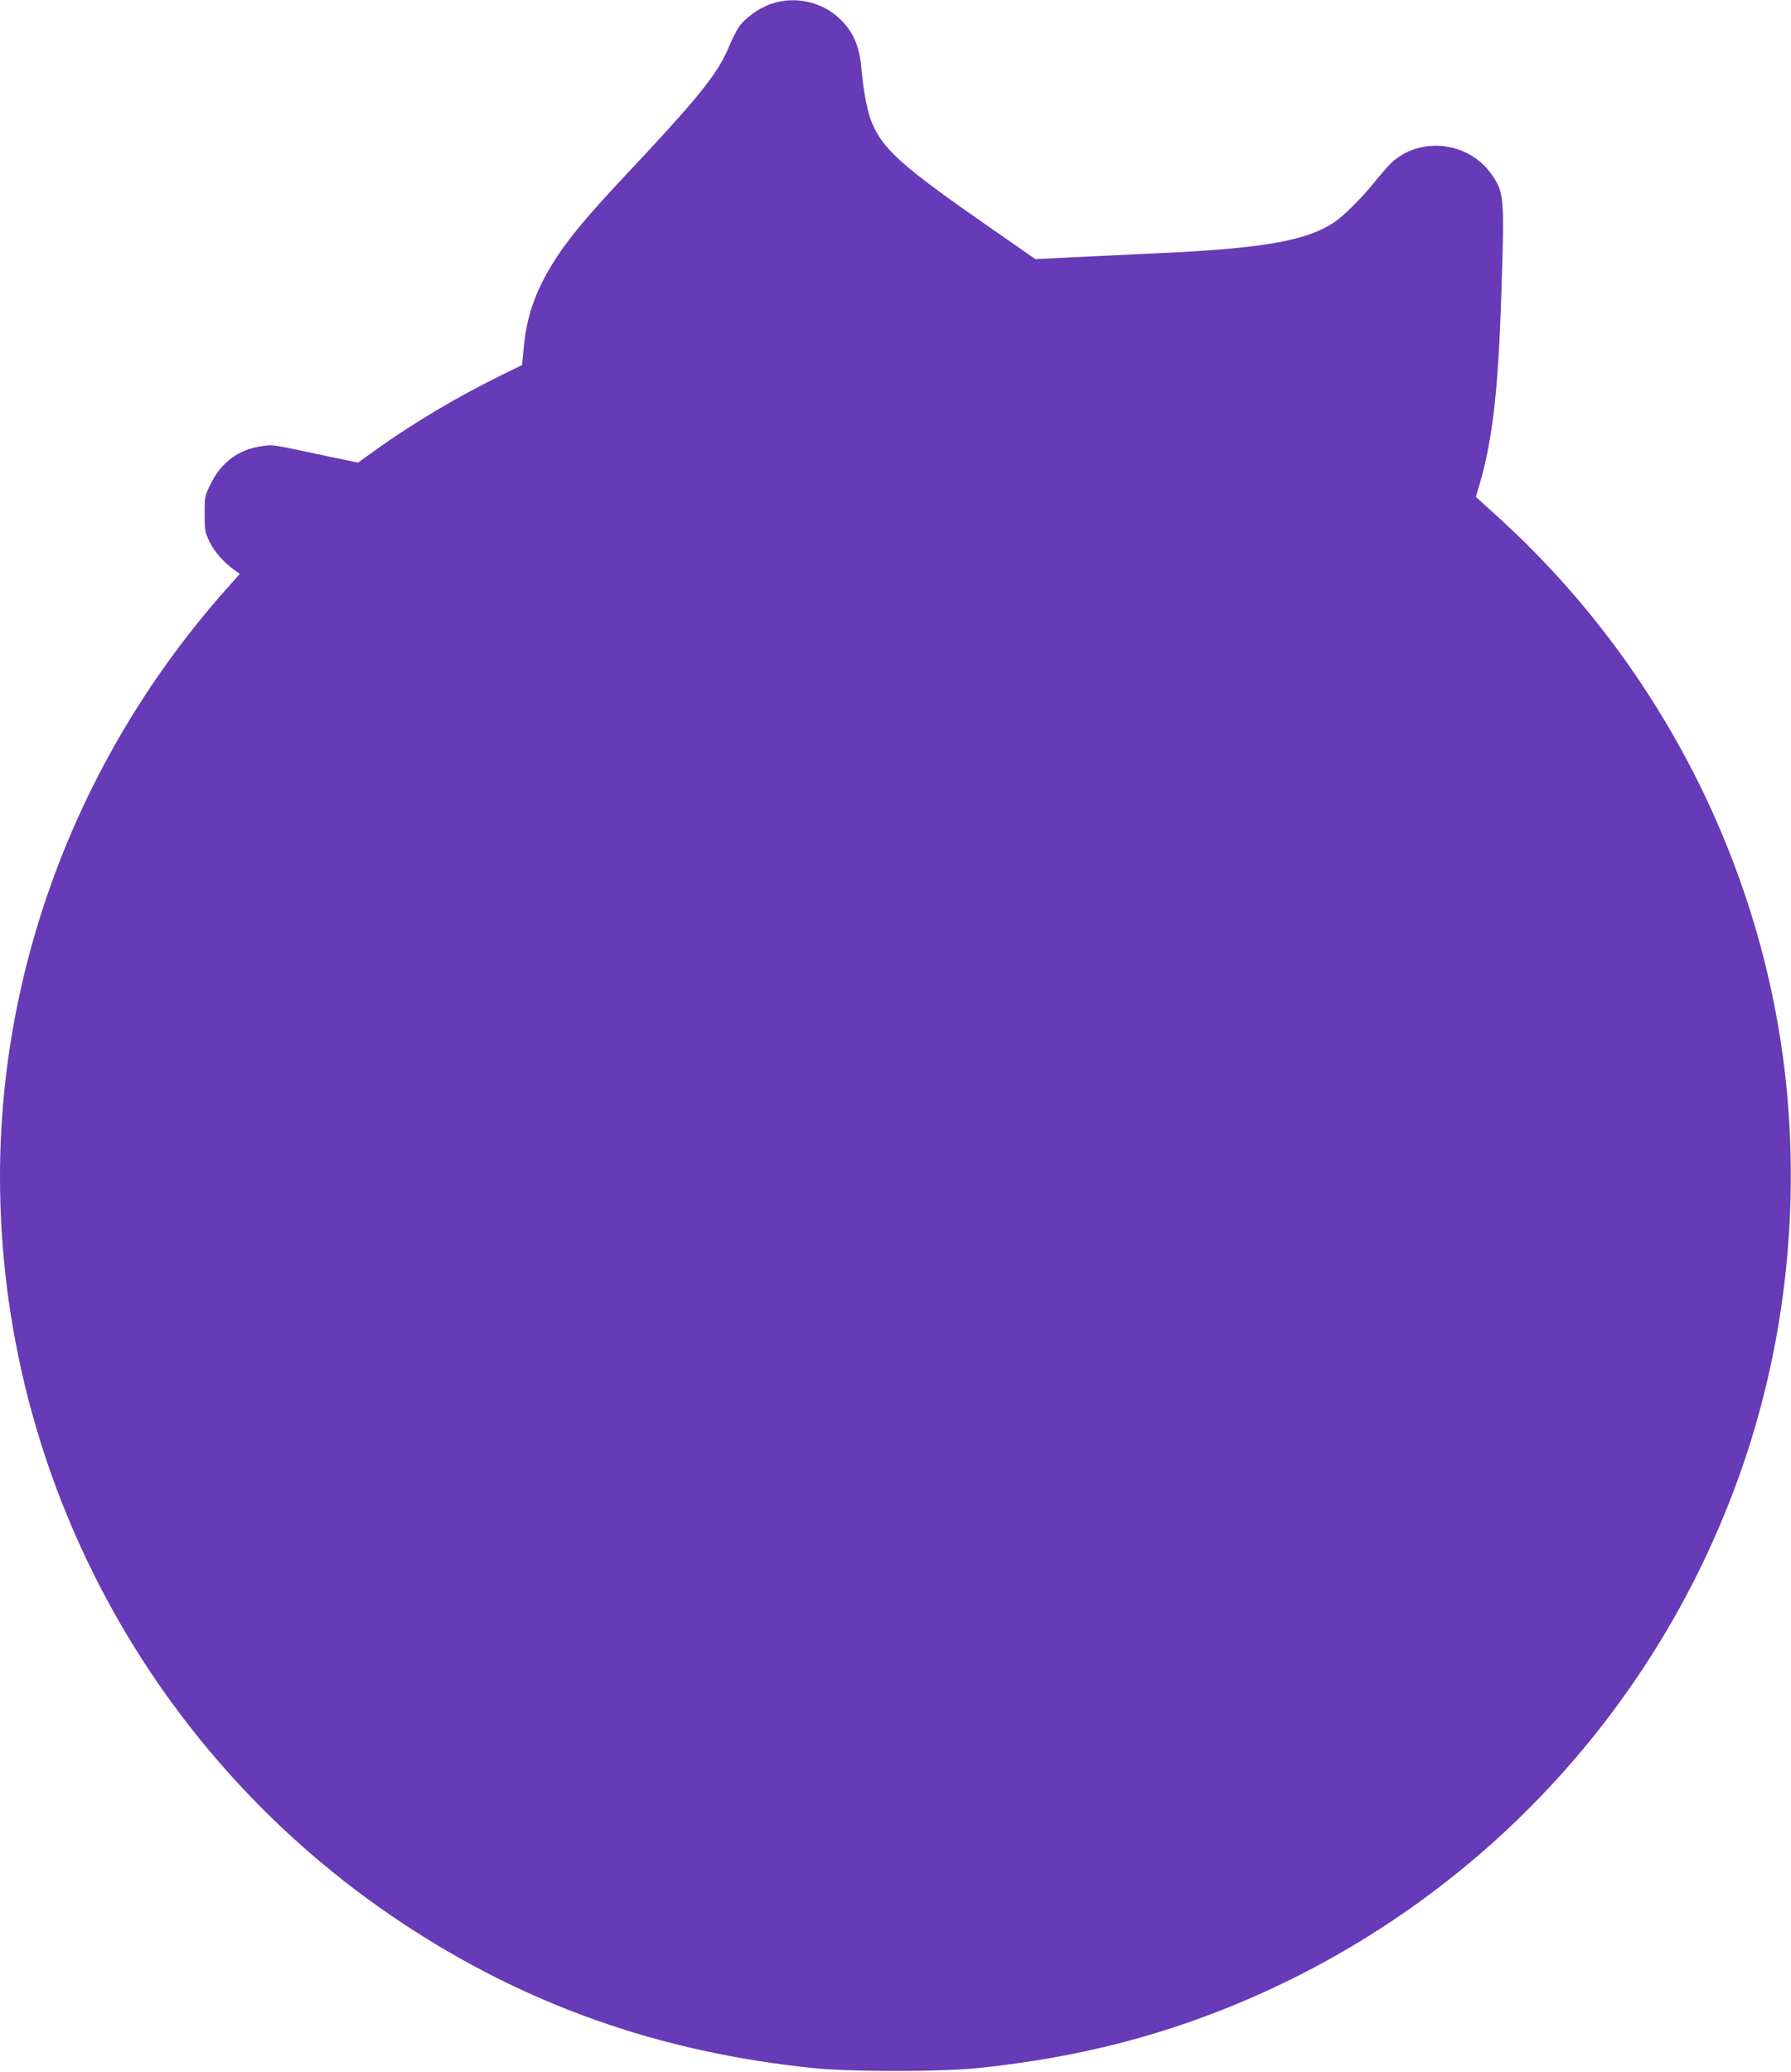
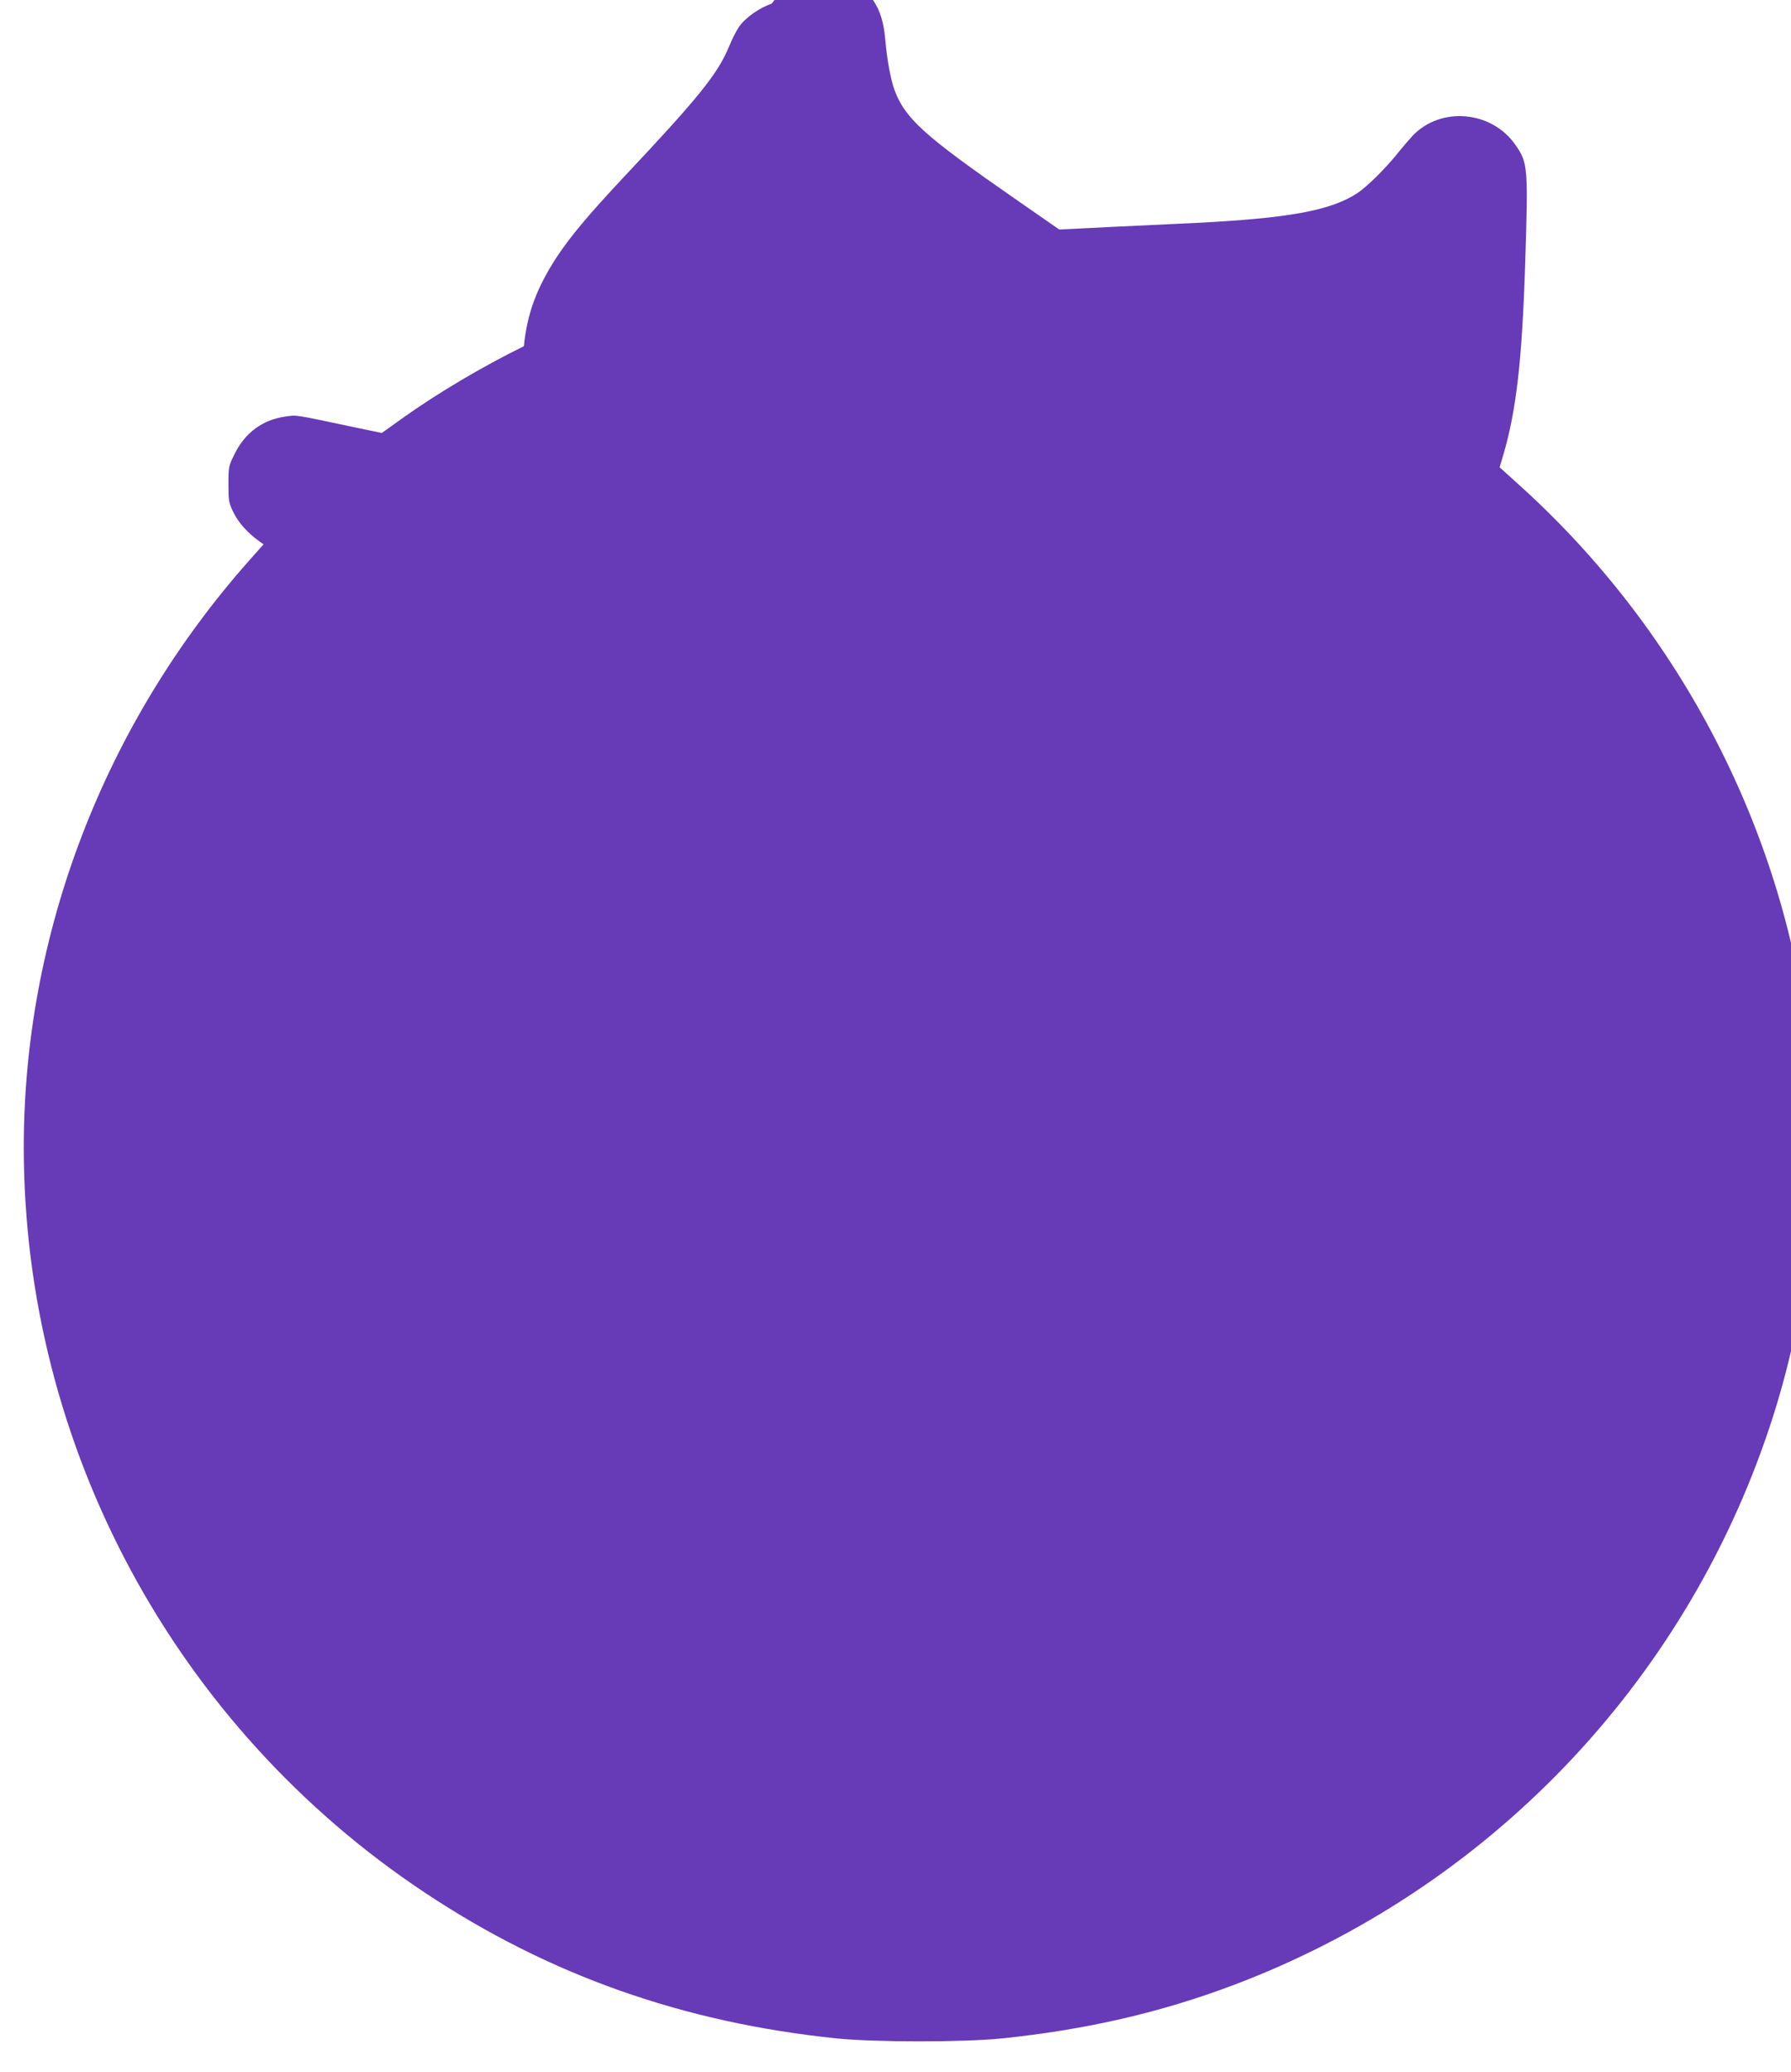
<svg xmlns="http://www.w3.org/2000/svg" version="1.0" width="1107pt" height="1280pt" viewBox="0 0 1107 1280" preserveAspectRatio="xMidYMid meet">
  <g transform="translate(0,1280) scale(0.1,-0.1)" fill="#673ab7" stroke="none">
-     <path d="M4769 12777 c-77 -26 -163 -87 -202 -144 -15 -22 -43 -76 -61 -121 -70 -169 -188 -315 -655 -811 -216 -231 -325 -361 -411 -491 -123 -189 -182 -348 -202 -549 l-11 -116 -136 -67 c-257 -126 -537 -292 -755 -448 l-123 -88 -164 34 c-387 82 -359 78 -434 67 -140 -20 -248 -100 -312 -231 -37 -74 -38 -79 -38 -187 0 -104 2 -114 32 -176 31 -62 87 -125 157 -175 l28 -20 -87 -98 c-896 -1009 -1395 -2305 -1395 -3626 0 -1848 933 -3580 2480 -4607 766 -509 1595 -802 2545 -900 238 -24 782 -24 1020 0 522 54 981 160 1430 329 1570 592 2785 1856 3315 3446 249 749 333 1560 245 2352 -148 1317 -785 2556 -1776 3456 l-137 124 24 80 c80 276 115 585 134 1180 19 593 17 620 -59 730 -146 213 -462 242 -637 58 -22 -24 -62 -70 -88 -103 -75 -94 -191 -210 -253 -251 -162 -107 -420 -155 -993 -184 -113 -5 -350 -17 -527 -25 l-323 -16 -262 182 c-574 398 -690 502 -757 682 -23 64 -46 189 -56 307 -12 147 -52 238 -140 319 -110 102 -274 136 -416 88z" />
+     <path d="M4769 12777 c-77 -26 -163 -87 -202 -144 -15 -22 -43 -76 -61 -121 -70 -169 -188 -315 -655 -811 -216 -231 -325 -361 -411 -491 -123 -189 -182 -348 -202 -549 c-257 -126 -537 -292 -755 -448 l-123 -88 -164 34 c-387 82 -359 78 -434 67 -140 -20 -248 -100 -312 -231 -37 -74 -38 -79 -38 -187 0 -104 2 -114 32 -176 31 -62 87 -125 157 -175 l28 -20 -87 -98 c-896 -1009 -1395 -2305 -1395 -3626 0 -1848 933 -3580 2480 -4607 766 -509 1595 -802 2545 -900 238 -24 782 -24 1020 0 522 54 981 160 1430 329 1570 592 2785 1856 3315 3446 249 749 333 1560 245 2352 -148 1317 -785 2556 -1776 3456 l-137 124 24 80 c80 276 115 585 134 1180 19 593 17 620 -59 730 -146 213 -462 242 -637 58 -22 -24 -62 -70 -88 -103 -75 -94 -191 -210 -253 -251 -162 -107 -420 -155 -993 -184 -113 -5 -350 -17 -527 -25 l-323 -16 -262 182 c-574 398 -690 502 -757 682 -23 64 -46 189 -56 307 -12 147 -52 238 -140 319 -110 102 -274 136 -416 88z" />
  </g>
</svg>